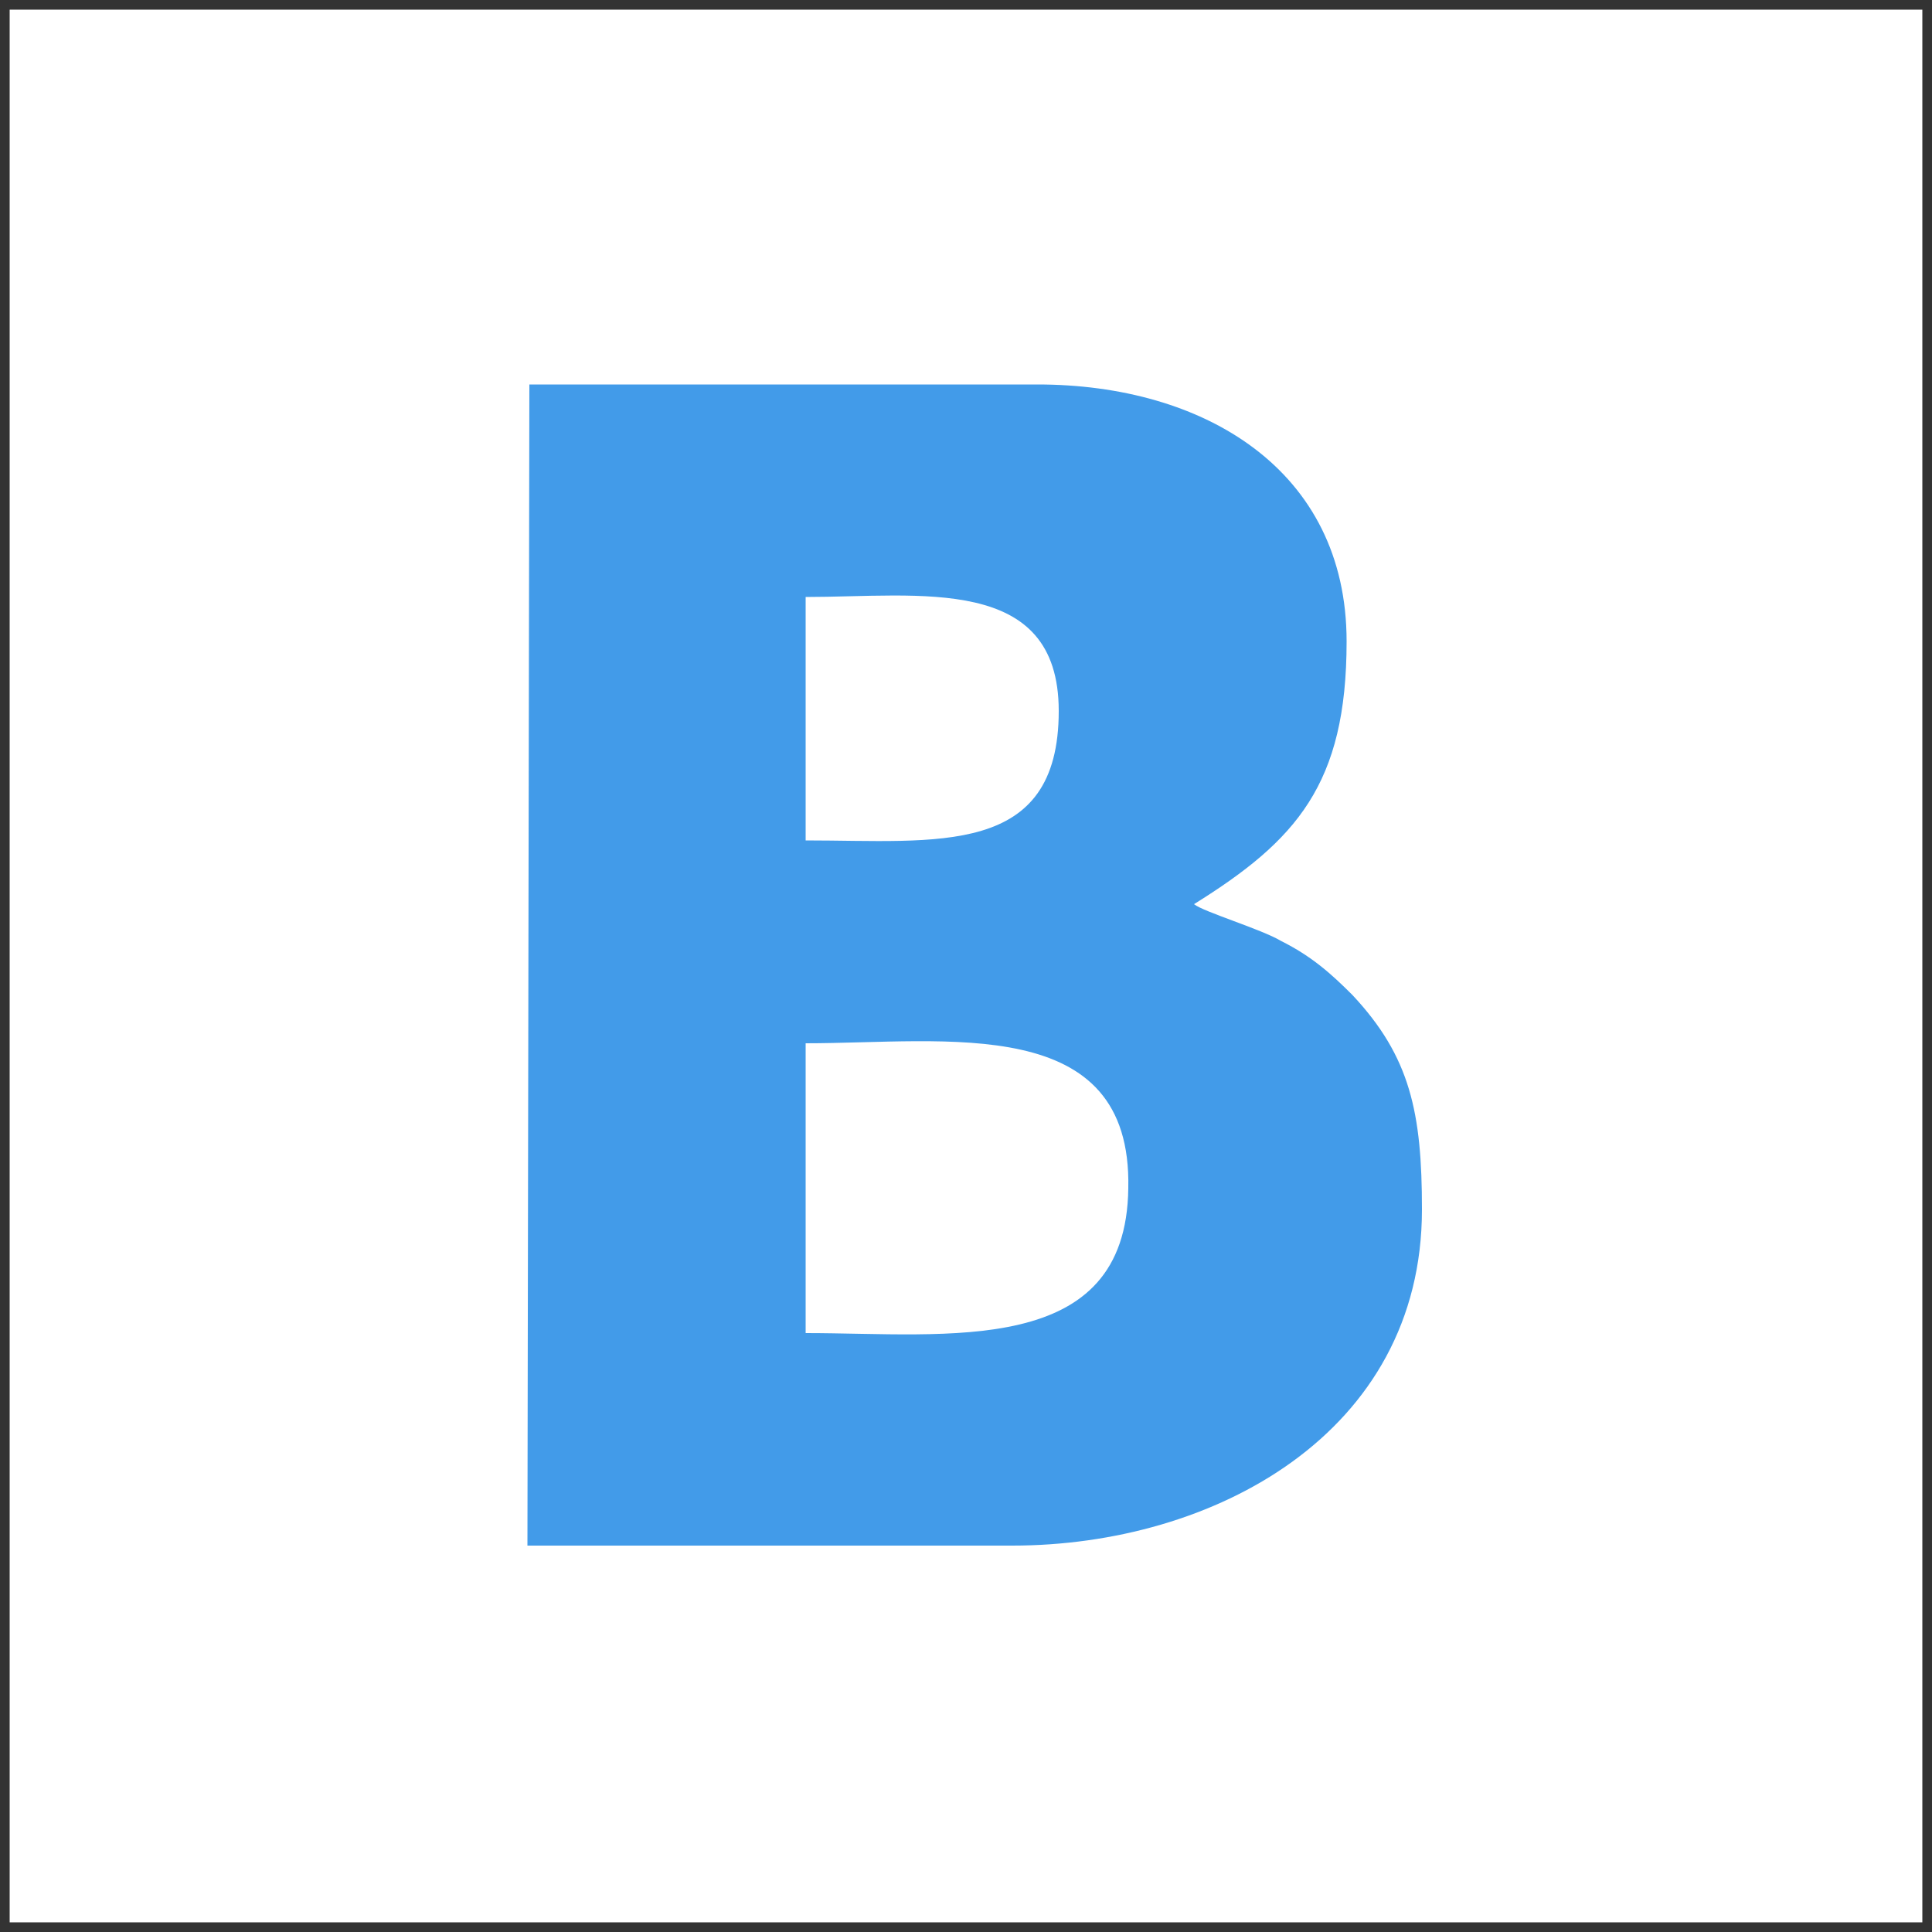
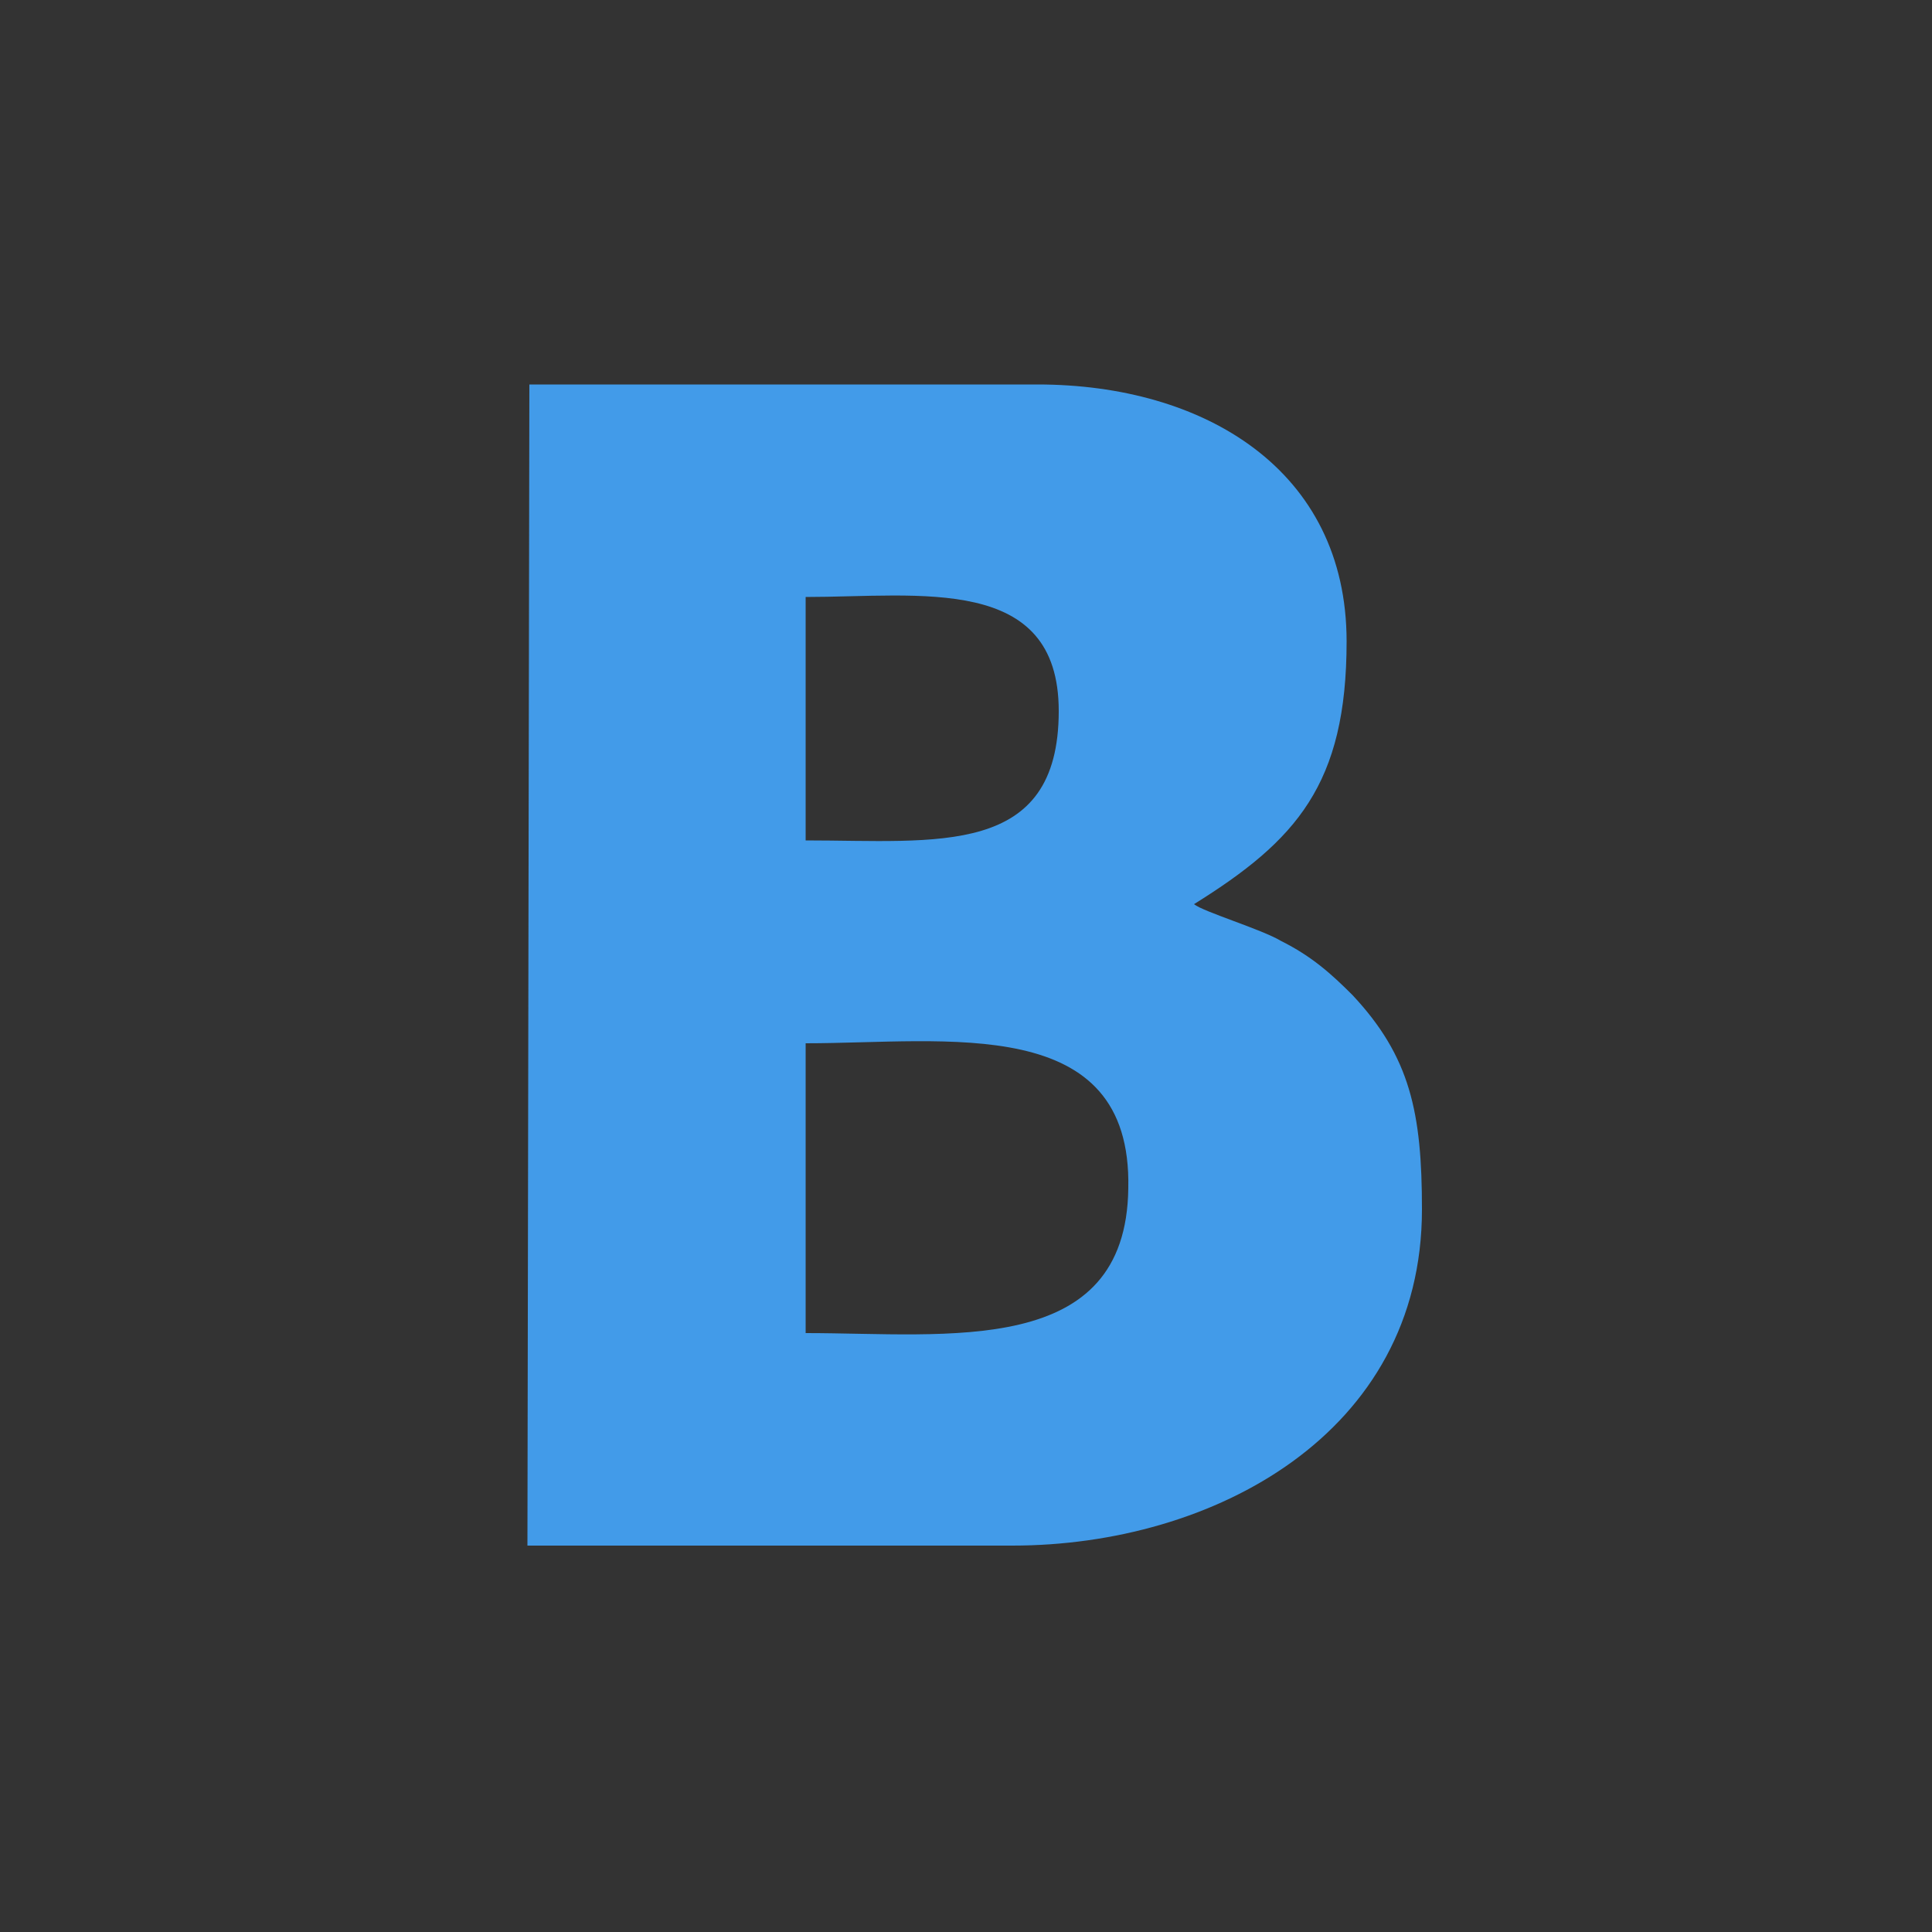
<svg xmlns="http://www.w3.org/2000/svg" version="1.1" id="Слой_1" x="0px" y="0px" viewBox="0 0 100 100" style="enable-background:new 0 0 100 100;" xml:space="preserve">
  <rect x="0" y="0" width="100" height="100" fill="#333333" stroke="none" />
  <style type="text/css">
	.st0{fill-rule:evenodd;clip-rule:evenodd;fill:#FFFFFF;}
	.st1{fill-rule:evenodd;clip-rule:evenodd;fill:#429BE9;}
</style>
  <g>
-     <path class="st0" d="M0.5,0.5h99v99h-99V0.5z" />
-   </g>
+     </g>
  <g>
    <g id="XMLID_232_">
-       <path id="XMLID_233_" class="st1" d="M27.4,19.9h26.3c8.6,0,16,4.4,16,13.3c0,7.4-2.6,10.3-7.9,13.6c0.5,0.4,3.5,1.3,4.5,1.9    c1.6,0.8,2.6,1.7,3.7,2.8c3,3.2,3.6,6.1,3.6,11.1c0,11.6-10.8,17.4-21.2,17.4H27.3L27.4,19.9L27.4,19.9z M41.7,35.7l0,7.8    c6.8,0,13.1,0.9,13.1-6.7c0-7.1-7.2-5.9-13.1-5.9L41.7,35.7L41.7,35.7z M41.7,69c7.4,0,16.6,1.3,16.7-7.5C58.6,52.4,49,54,41.7,54    L41.7,69L41.7,69z" />
+       <path id="XMLID_233_" class="st1" d="M27.4,19.9h26.3c8.6,0,16,4.4,16,13.3c0,7.4-2.6,10.3-7.9,13.6c0.5,0.4,3.5,1.3,4.5,1.9    c1.6,0.8,2.6,1.7,3.7,2.8c3,3.2,3.6,6.1,3.6,11.1c0,11.6-10.8,17.4-21.2,17.4H27.3L27.4,19.9L27.4,19.9z M41.7,35.7l0,7.8    c6.8,0,13.1,0.9,13.1-6.7c0-7.1-7.2-5.9-13.1-5.9L41.7,35.7L41.7,35.7z M41.7,69c7.4,0,16.6,1.3,16.7-7.5C58.6,52.4,49,54,41.7,54    L41.7,69z" />
    </g>
  </g>
</svg>